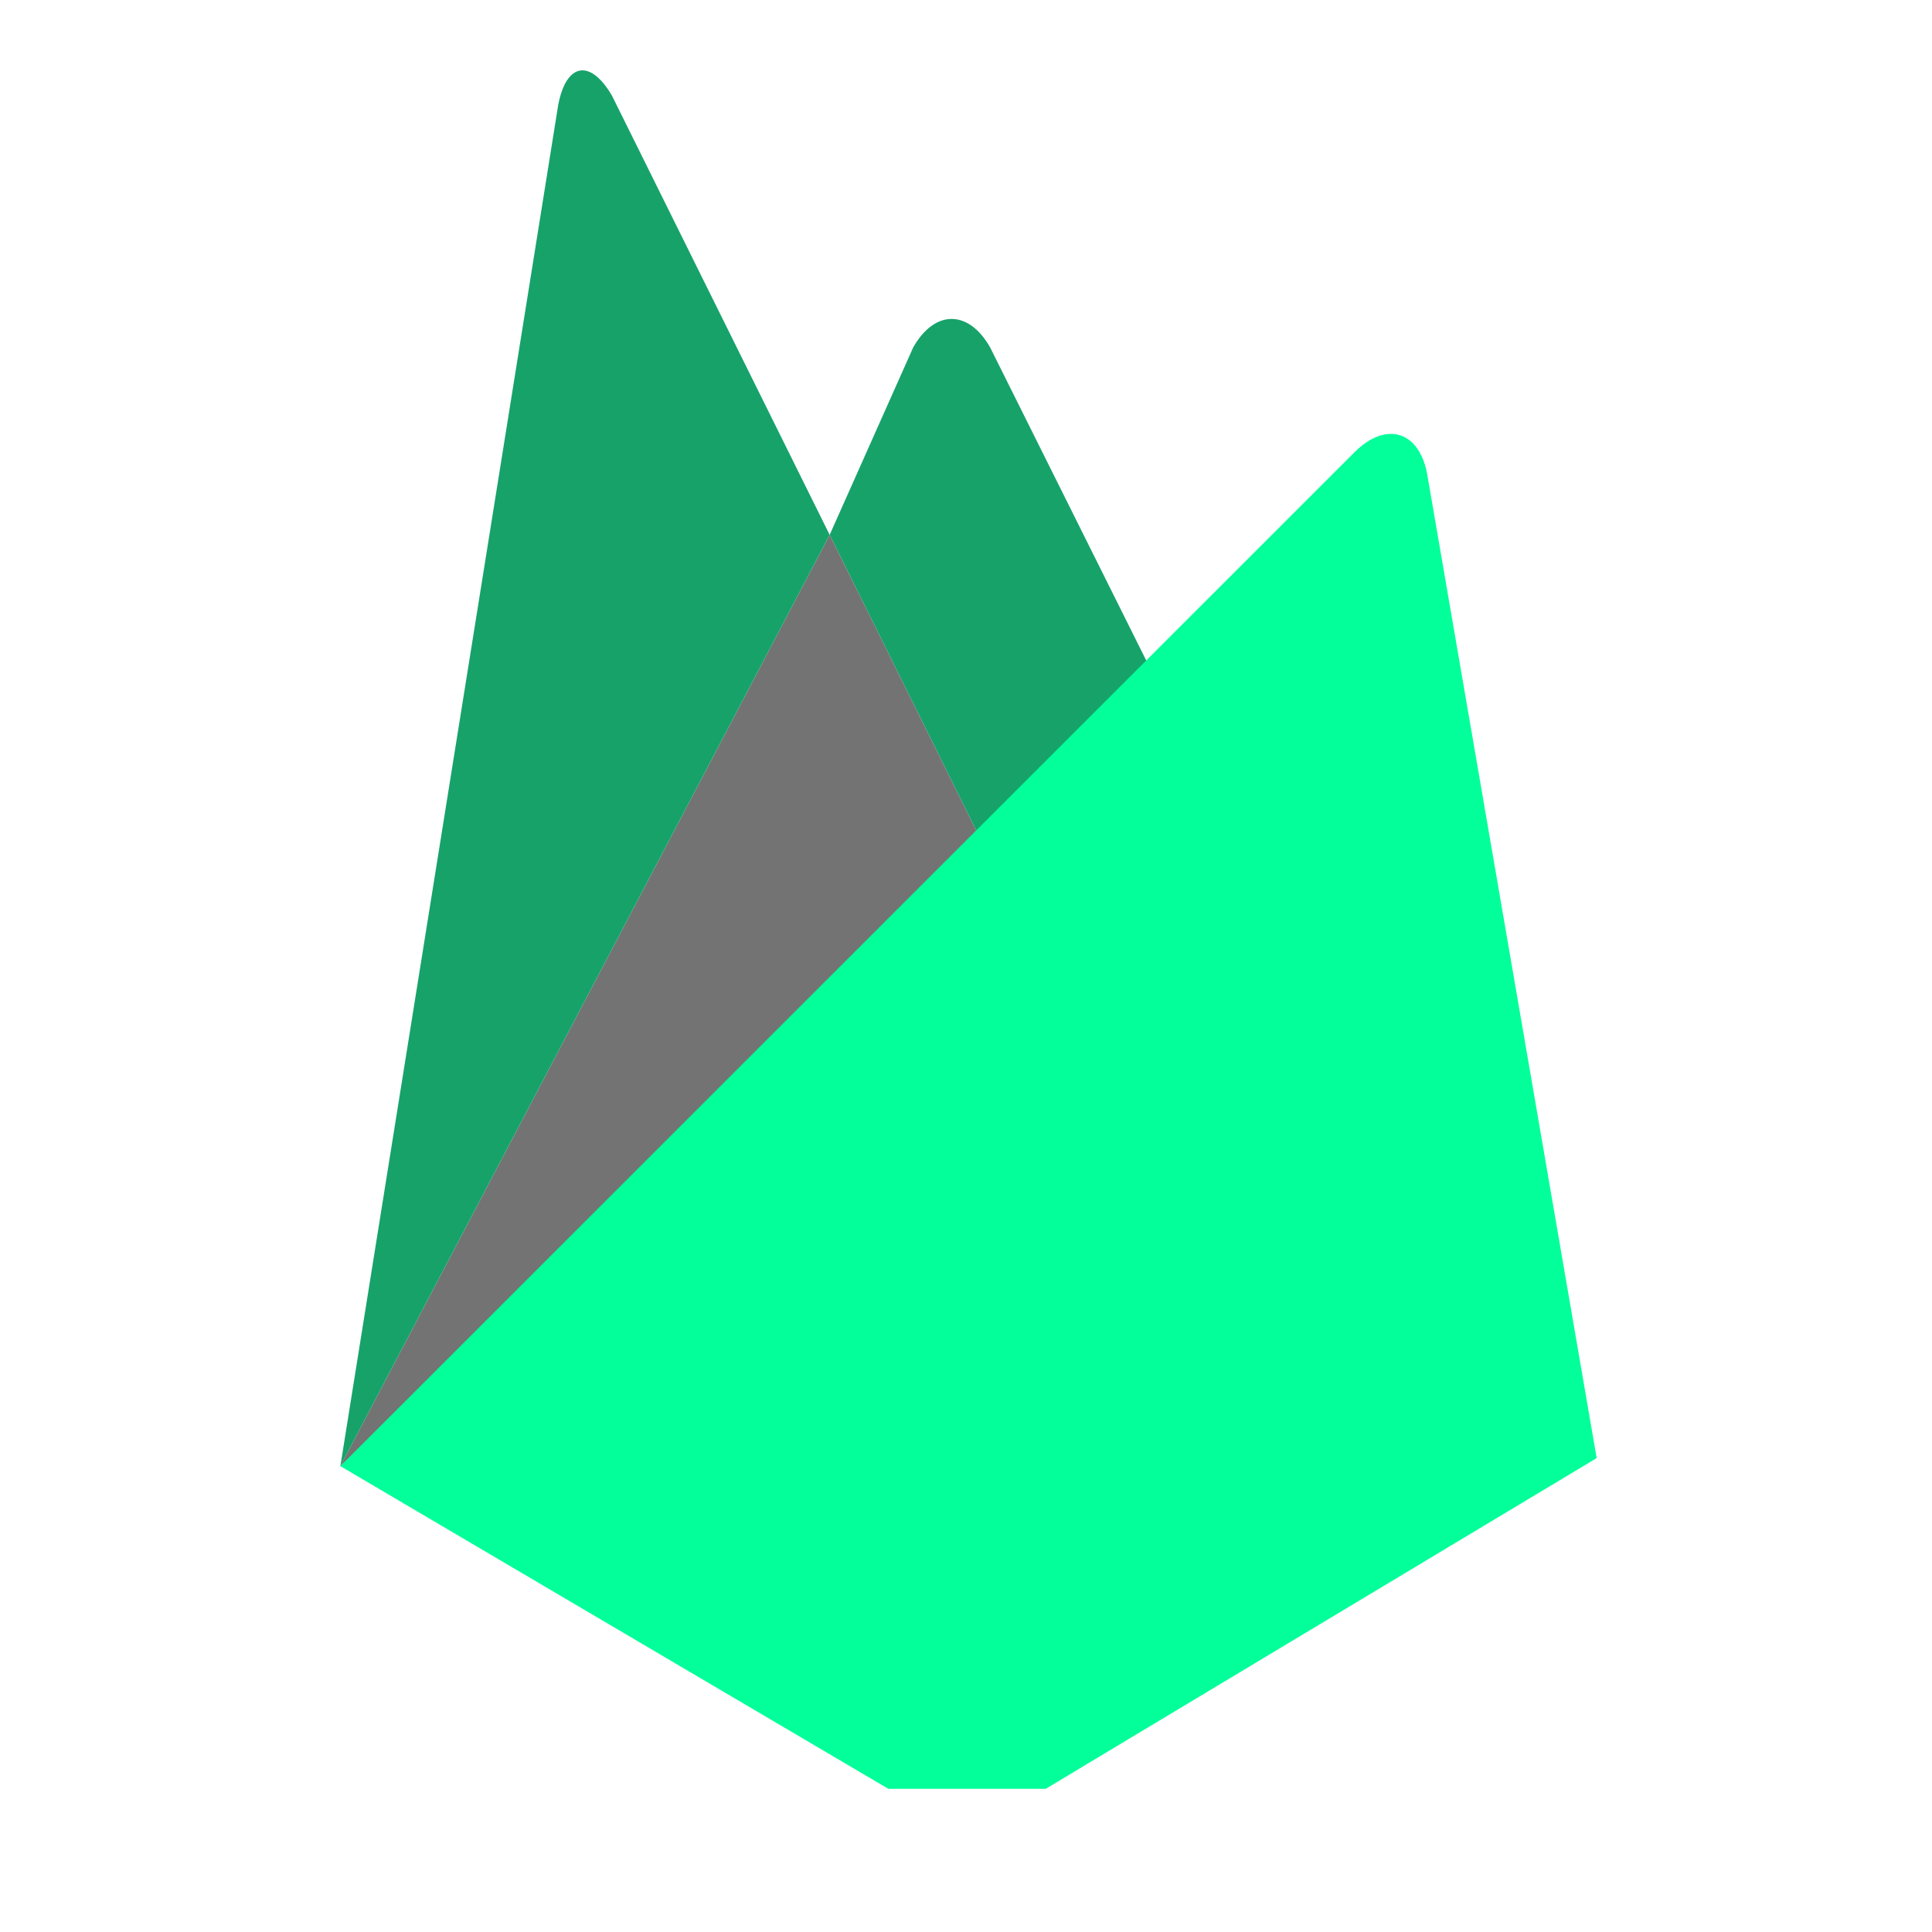
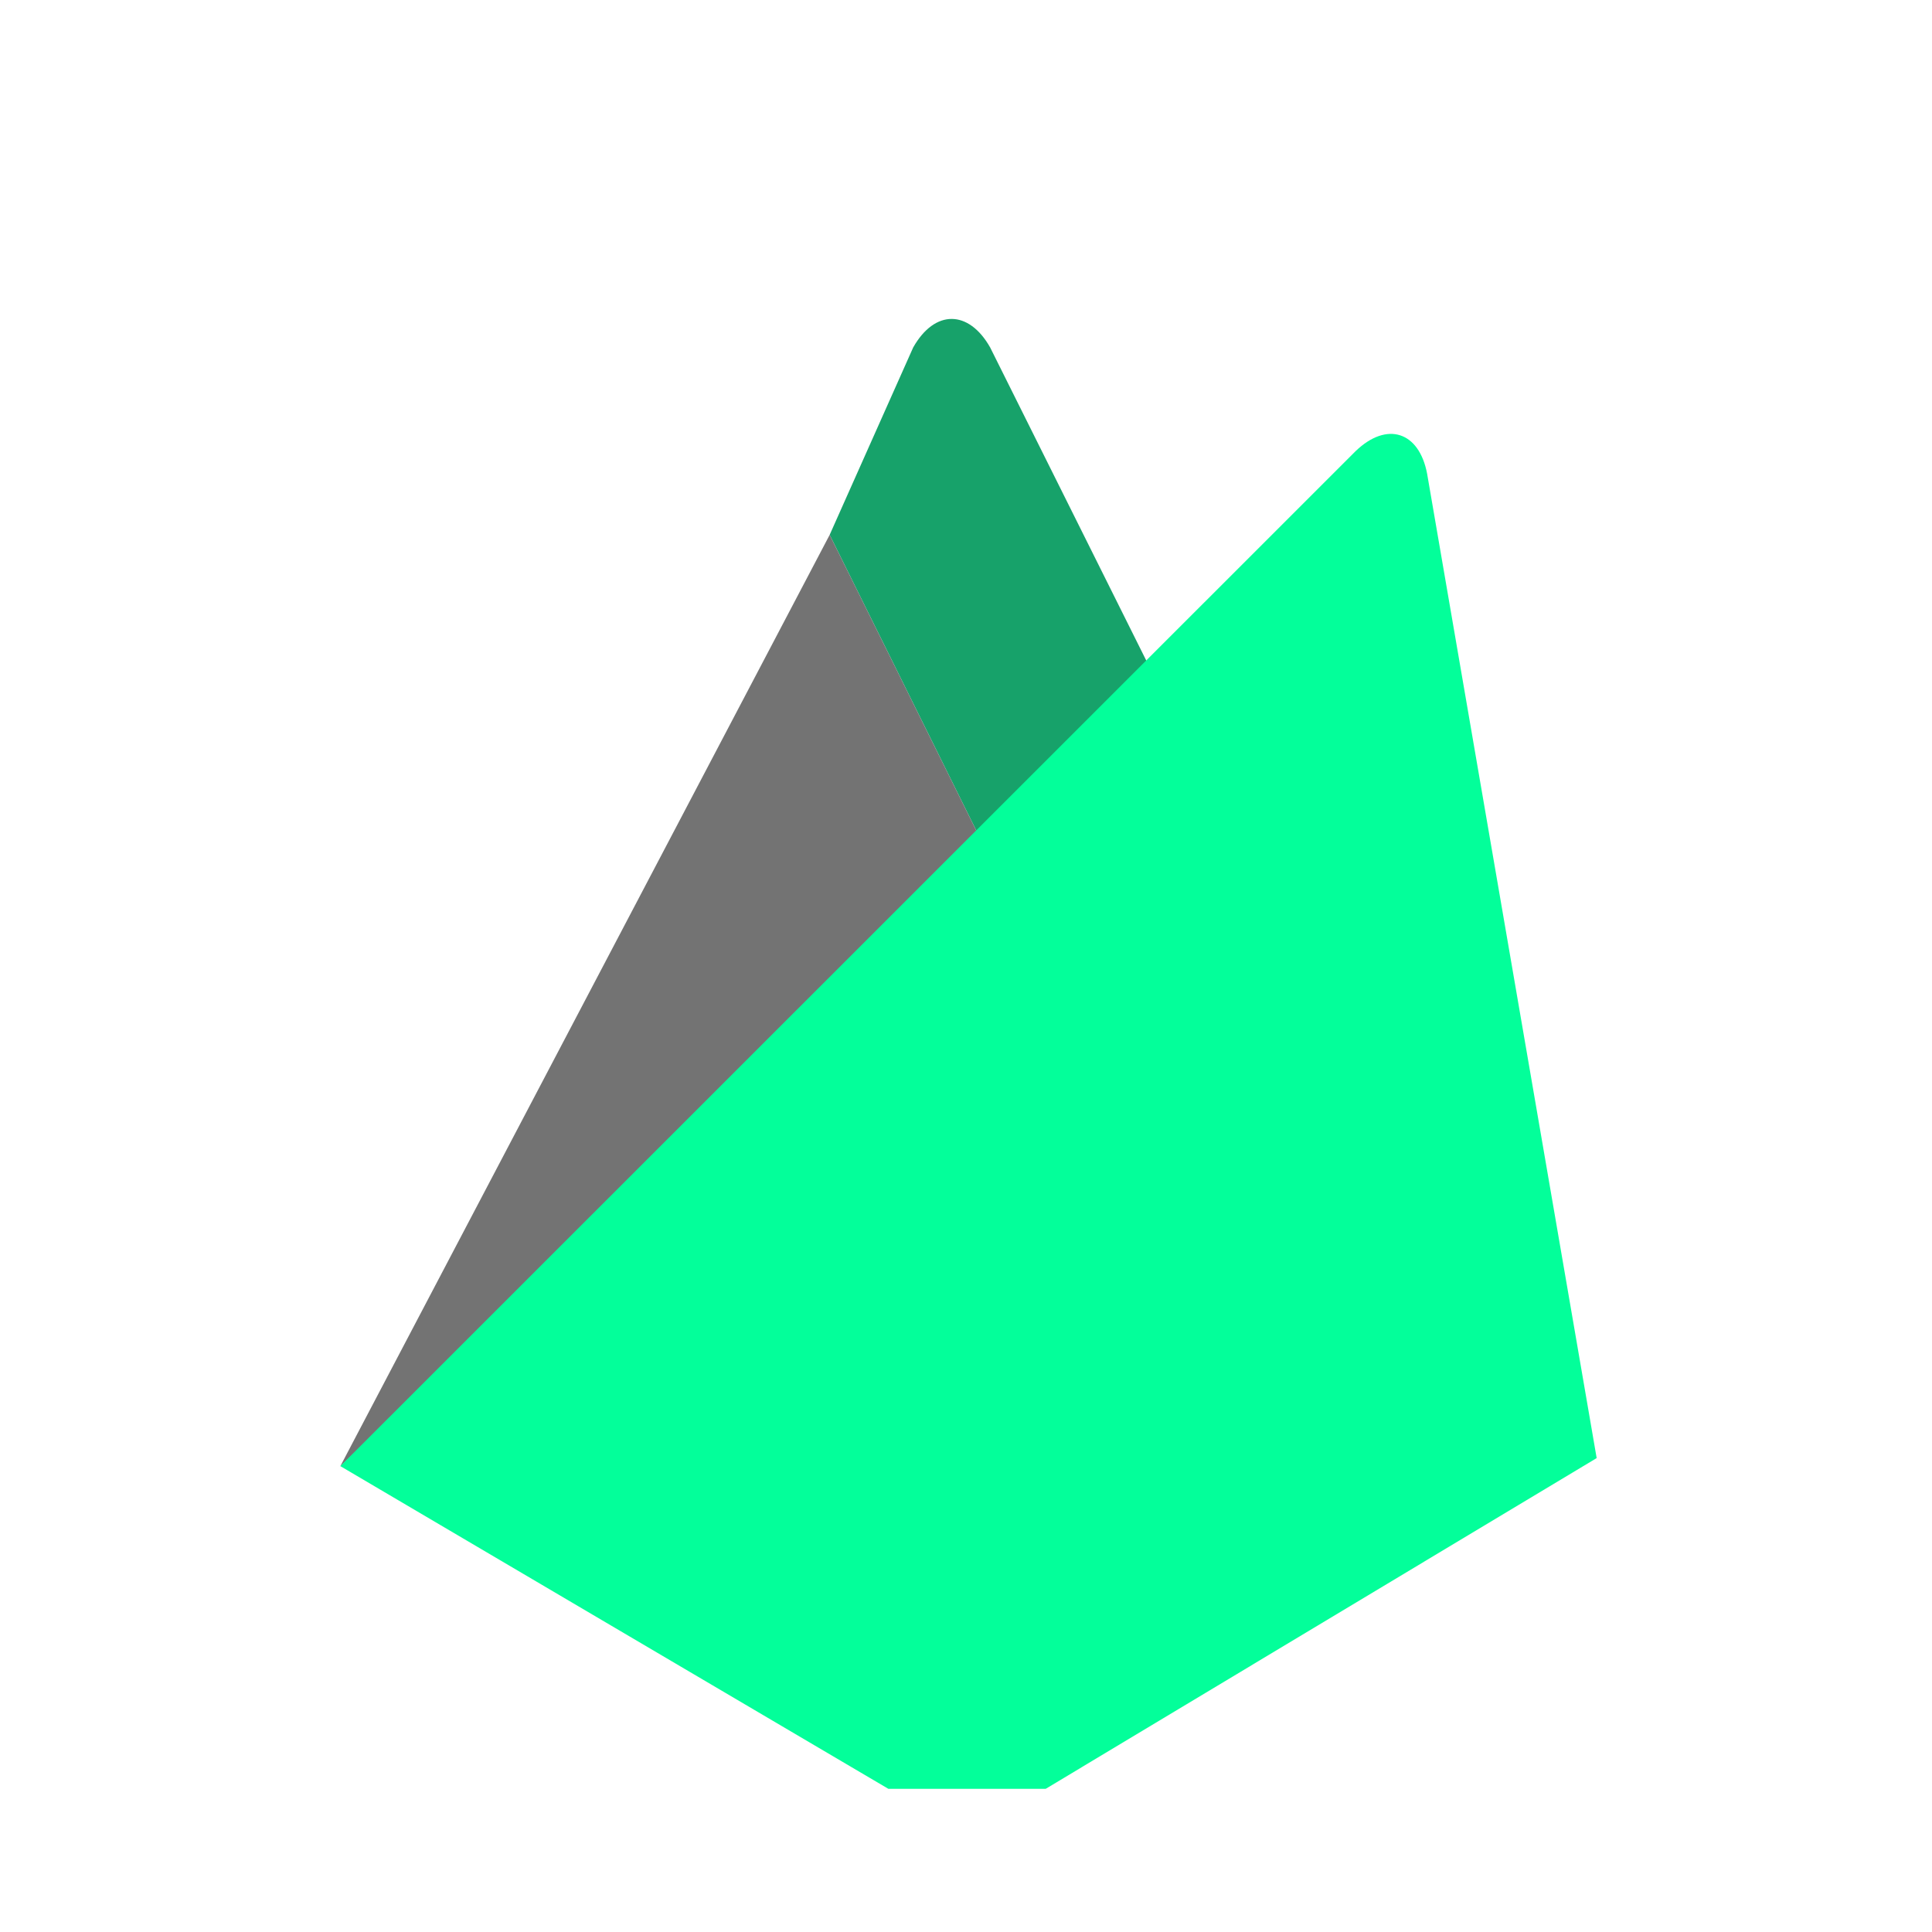
<svg xmlns="http://www.w3.org/2000/svg" width="40" viewBox="0 0 30 30" height="40" preserveAspectRatio="xMidYMid meet">
  <defs>
    <clipPath id="2d8a1cb2e7">
      <path d="M 5.238 8 L 16 8 L 16 23 L 5.238 23 Z M 5.238 8 " clip-rule="nonzero" />
    </clipPath>
    <clipPath id="d47717e830">
      <path d="M 5.238 6 L 24.836 6 L 24.836 27.777 L 5.238 27.777 Z M 5.238 6 " clip-rule="nonzero" />
    </clipPath>
    <clipPath id="857905b504">
      <path d="M 5.238 1 L 13 1 L 13 23 L 5.238 23 Z M 5.238 1 " clip-rule="nonzero" />
    </clipPath>
  </defs>
  <path fill="#17a26a" d="M 18.094 10.848 L 15.391 13.363 L 12.883 8.305 L 14.18 5.395 C 14.516 4.801 15.043 4.809 15.375 5.395 Z M 18.094 10.848 " fill-opacity="1" fill-rule="nonzero" />
  <g clip-path="url(#2d8a1cb2e7)">
    <path fill="#737373" d="M 12.883 8.305 L 15.391 13.363 L 5.285 22.766 Z M 12.883 8.305 " fill-opacity="1" fill-rule="nonzero" />
  </g>
  <g clip-path="url(#d47717e830)">
    <path fill="#03ff9a" d="M 21.051 7.004 C 21.535 6.539 22.035 6.699 22.16 7.355 L 24.793 22.641 L 16.074 27.875 C 15.77 28.043 14.961 28.117 14.961 28.117 C 14.961 28.117 14.223 28.027 13.941 27.863 L 5.285 22.766 Z M 21.051 7.004 " fill-opacity="1" fill-rule="nonzero" />
  </g>
  <g clip-path="url(#857905b504)">
-     <path fill="#17a26a" d="M 12.883 8.305 L 5.285 22.766 L 8.668 1.629 C 8.793 0.973 9.168 0.91 9.504 1.488 Z M 12.883 8.305 " fill-opacity="1" fill-rule="nonzero" />
-   </g>
+     </g>
</svg>